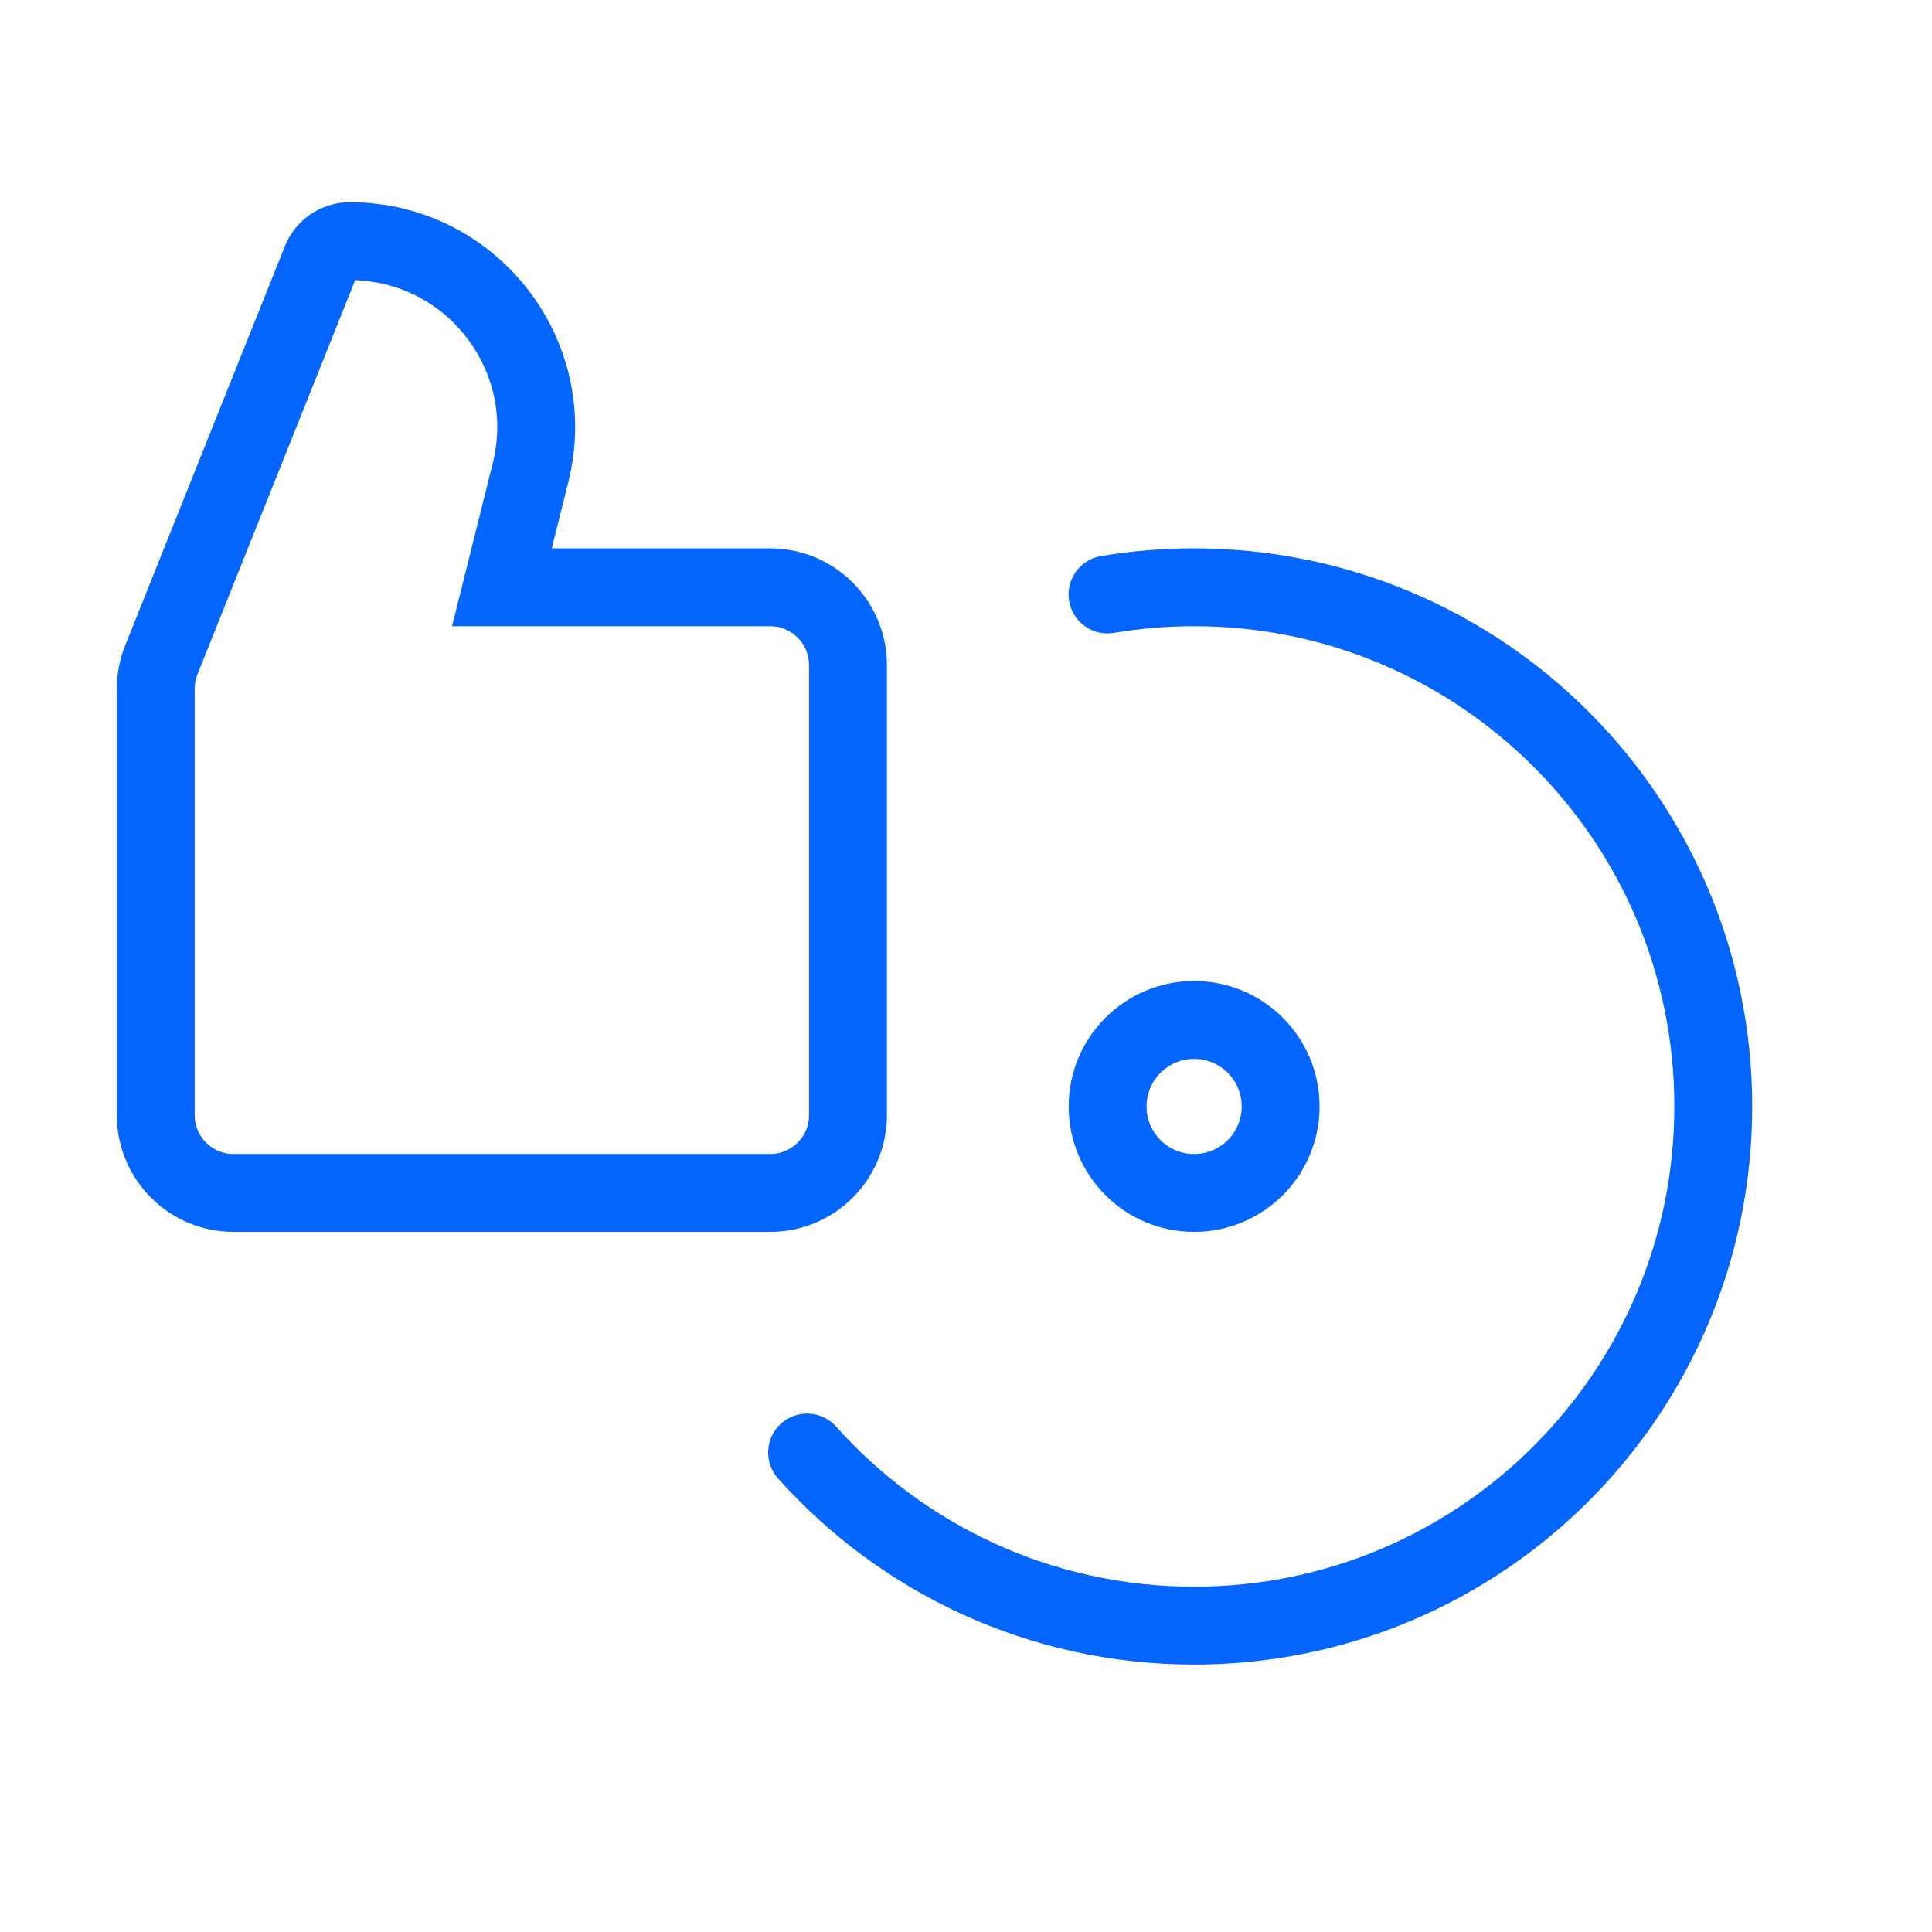
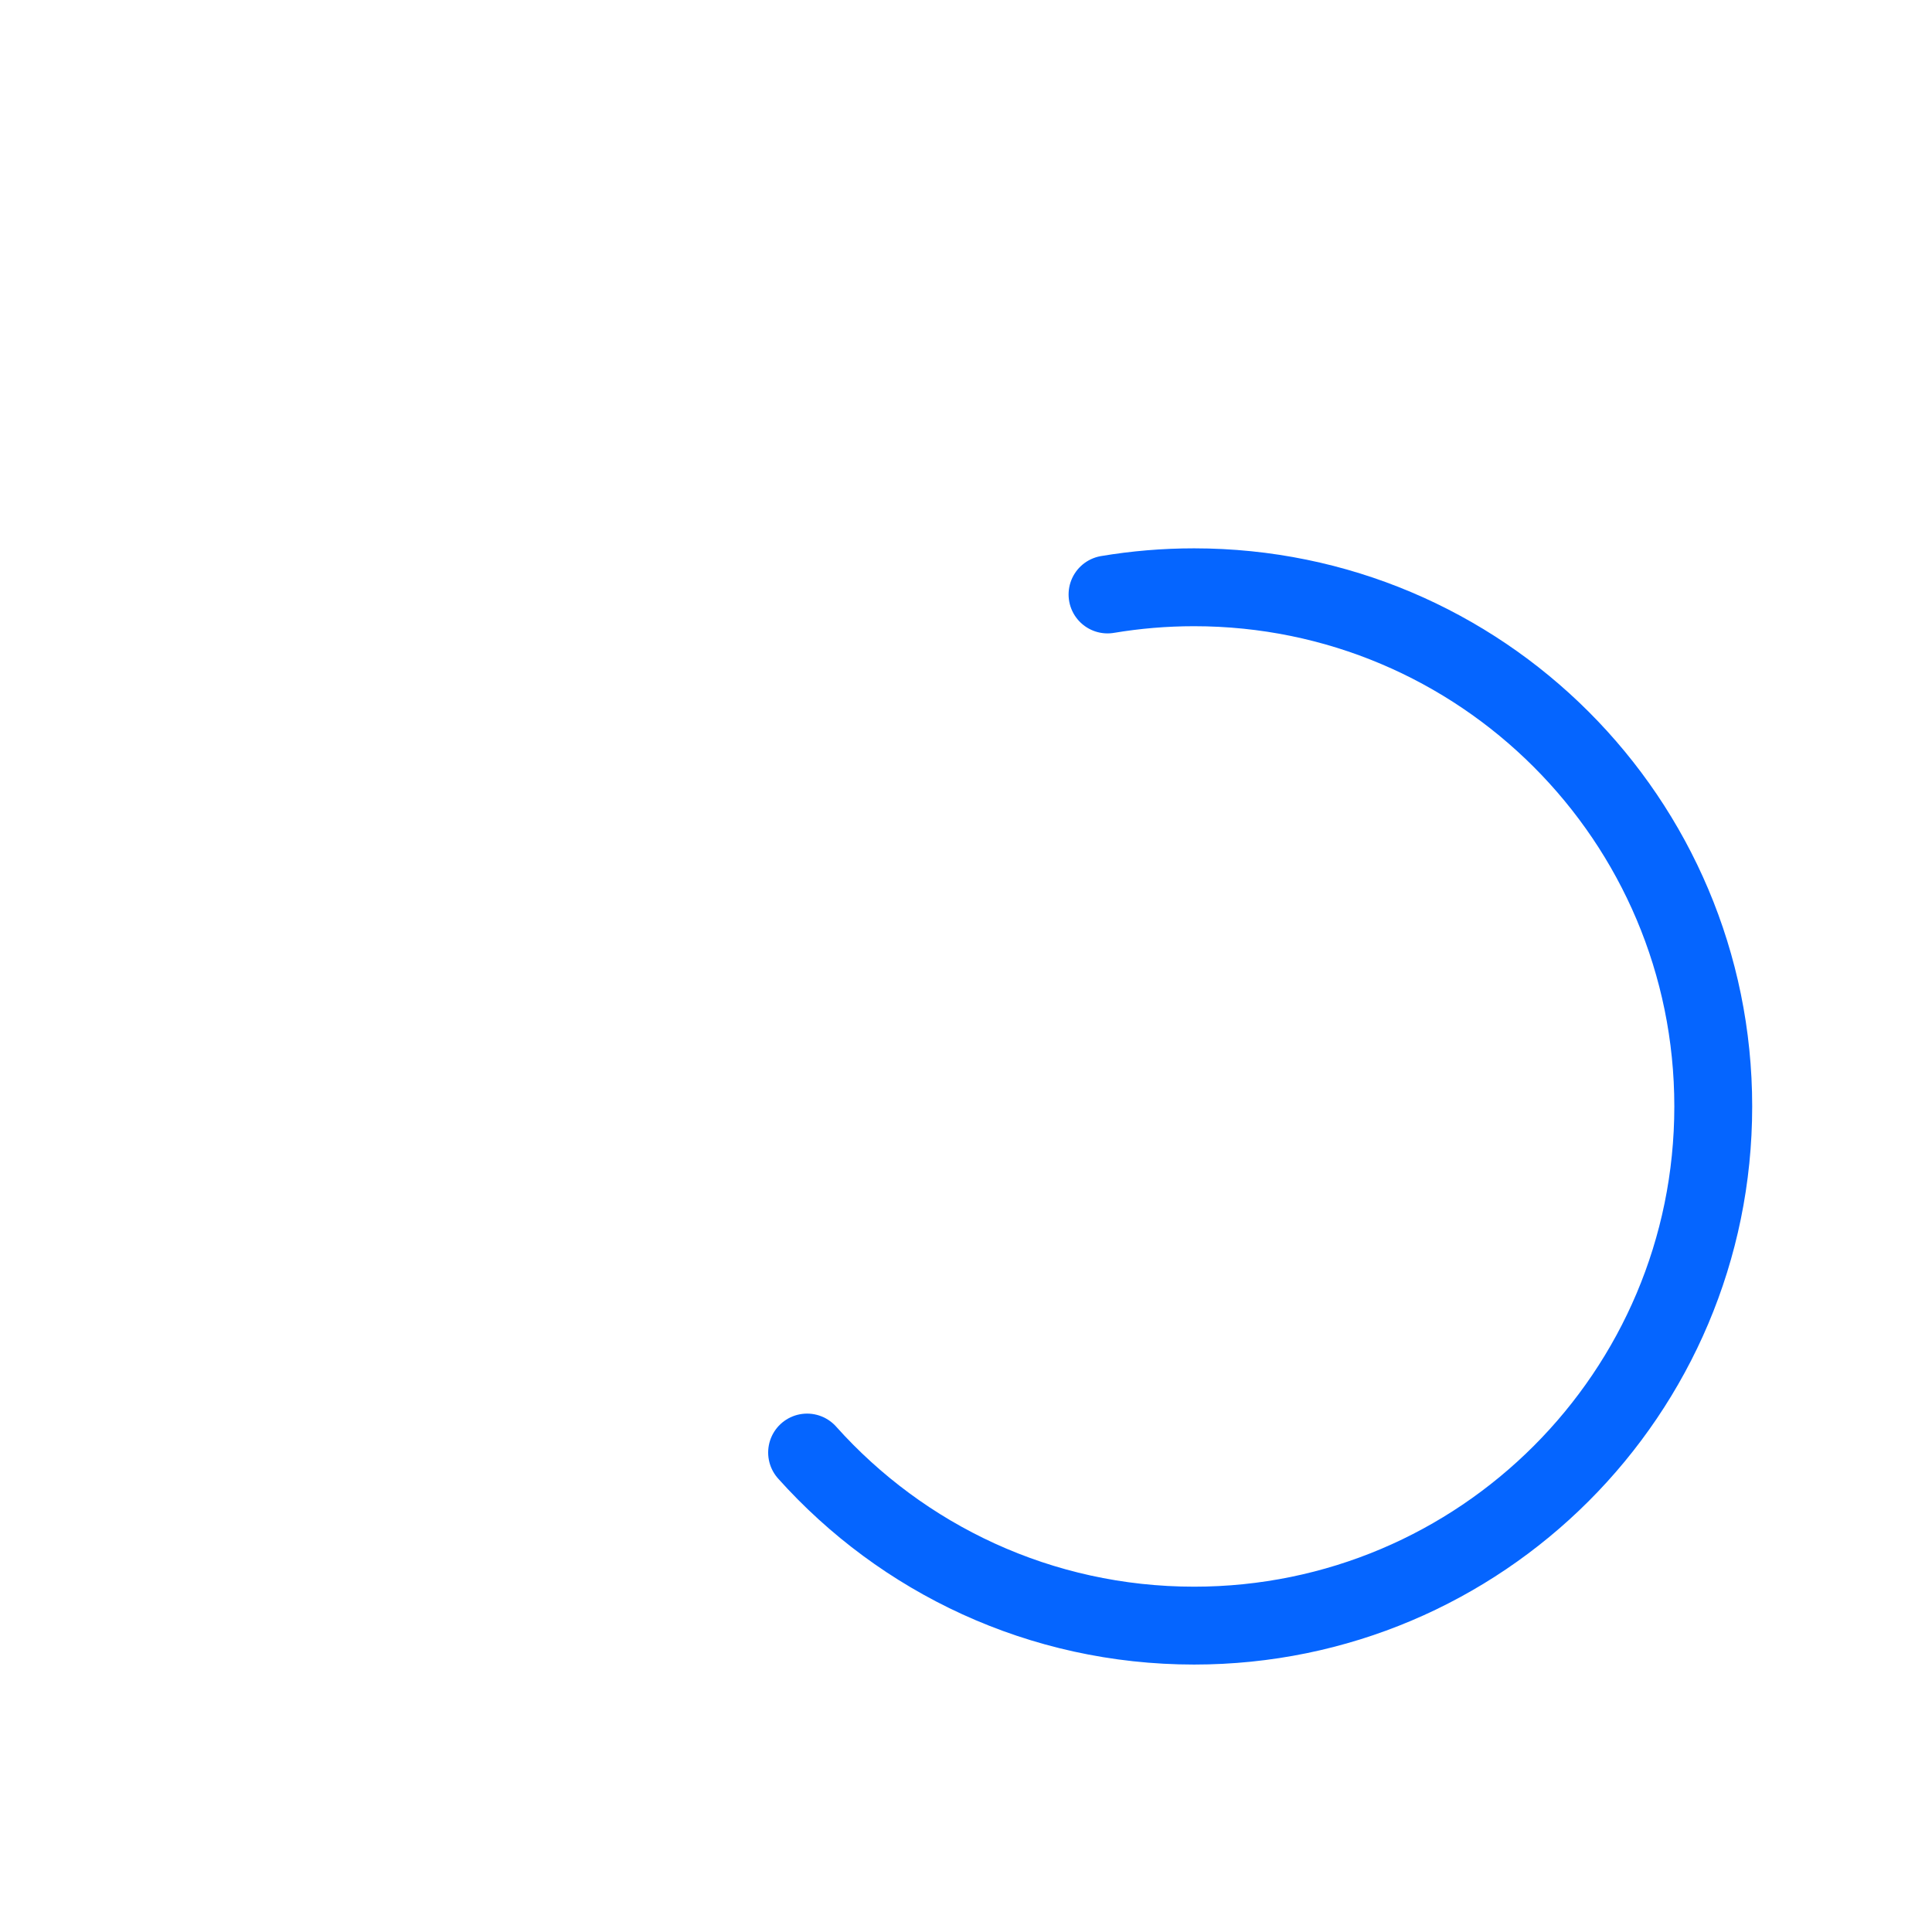
<svg xmlns="http://www.w3.org/2000/svg" width="36" height="36" viewBox="0 0 36 36" fill="none">
-   <path d="M9.352 10.943H14.35C15.151 10.943 15.801 11.593 15.801 12.394V20.778C15.801 21.58 15.151 22.229 14.35 22.229H4.353C3.552 22.229 2.902 21.58 2.902 20.778V12.835C2.902 12.65 2.938 12.467 3.006 12.296L5.982 4.857C6.069 4.638 6.282 4.494 6.519 4.494C8.777 4.494 10.434 6.616 9.886 8.806L9.352 10.943Z" stroke="#0565FF" stroke-width="1.451" />
  <path d="M20.637 11.077C21.162 10.989 21.7 10.943 22.25 10.943C27.593 10.943 31.924 15.274 31.924 20.617C31.924 25.96 27.593 30.291 22.25 30.291C19.385 30.291 16.81 29.045 15.039 27.066" stroke="#0565FF" stroke-width="1.451" stroke-linecap="round" />
-   <circle cx="22.251" cy="20.617" r="1.612" stroke="#0565FF" stroke-width="1.451" />
</svg>